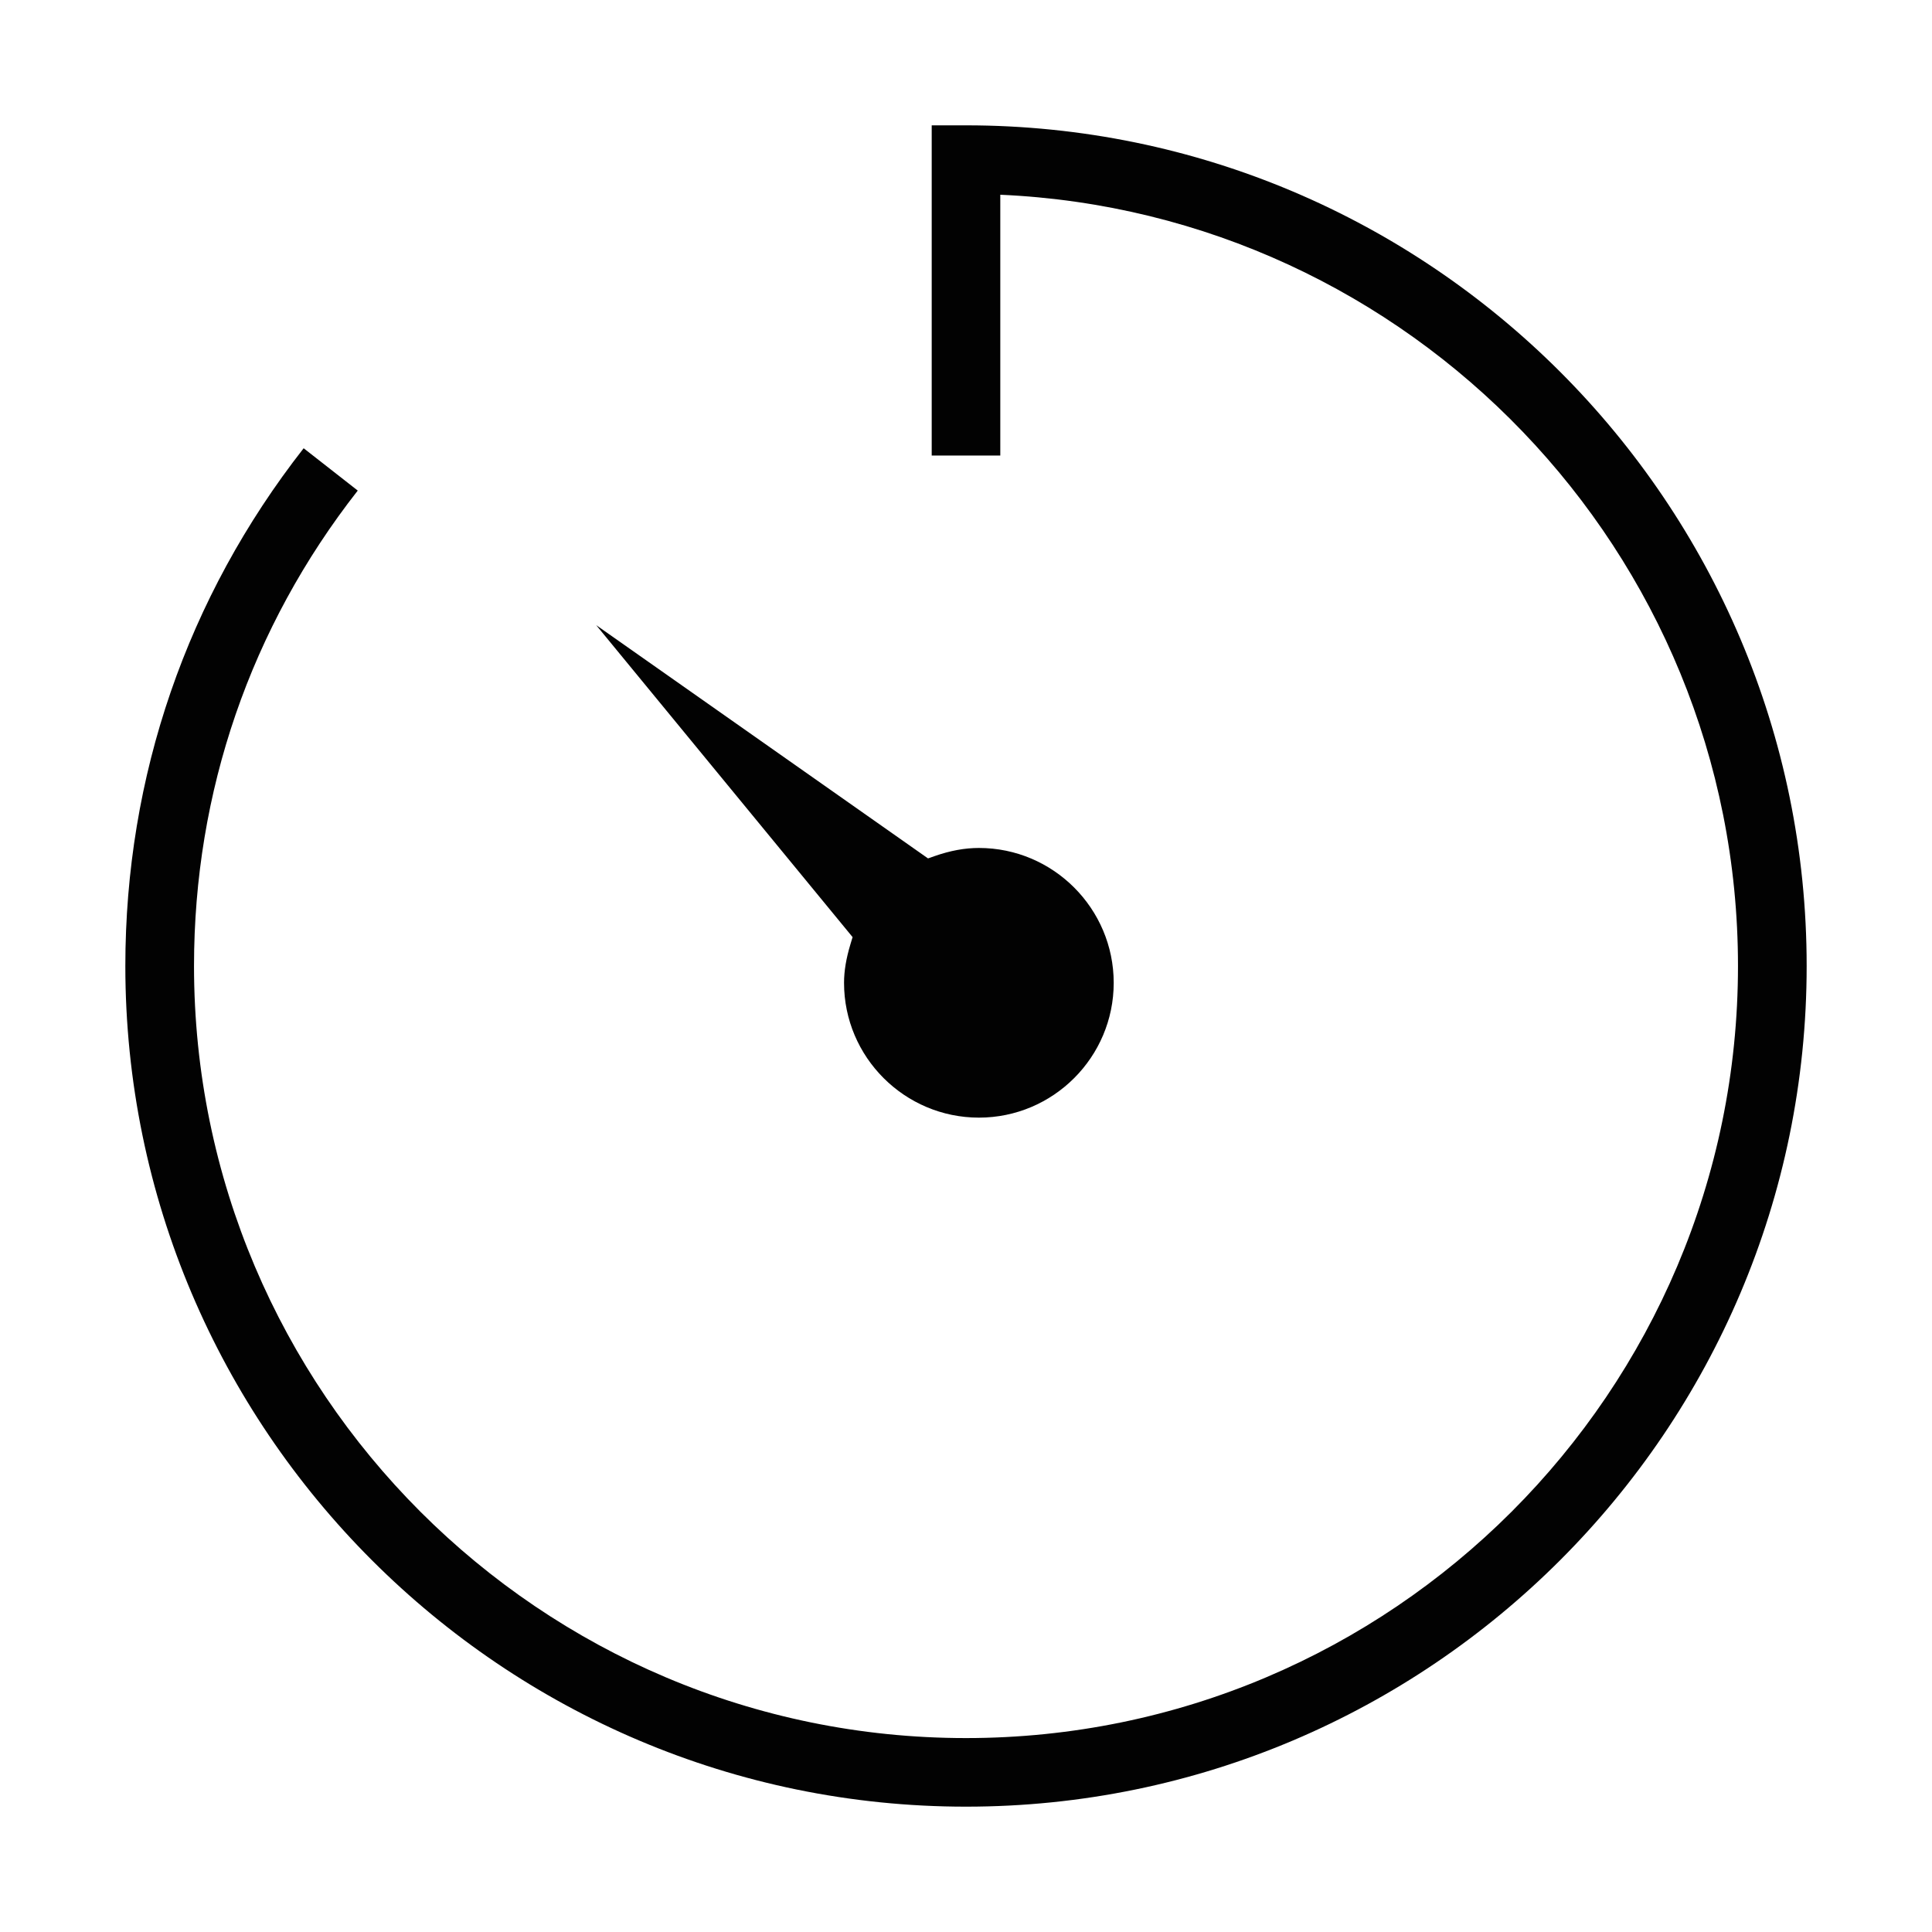
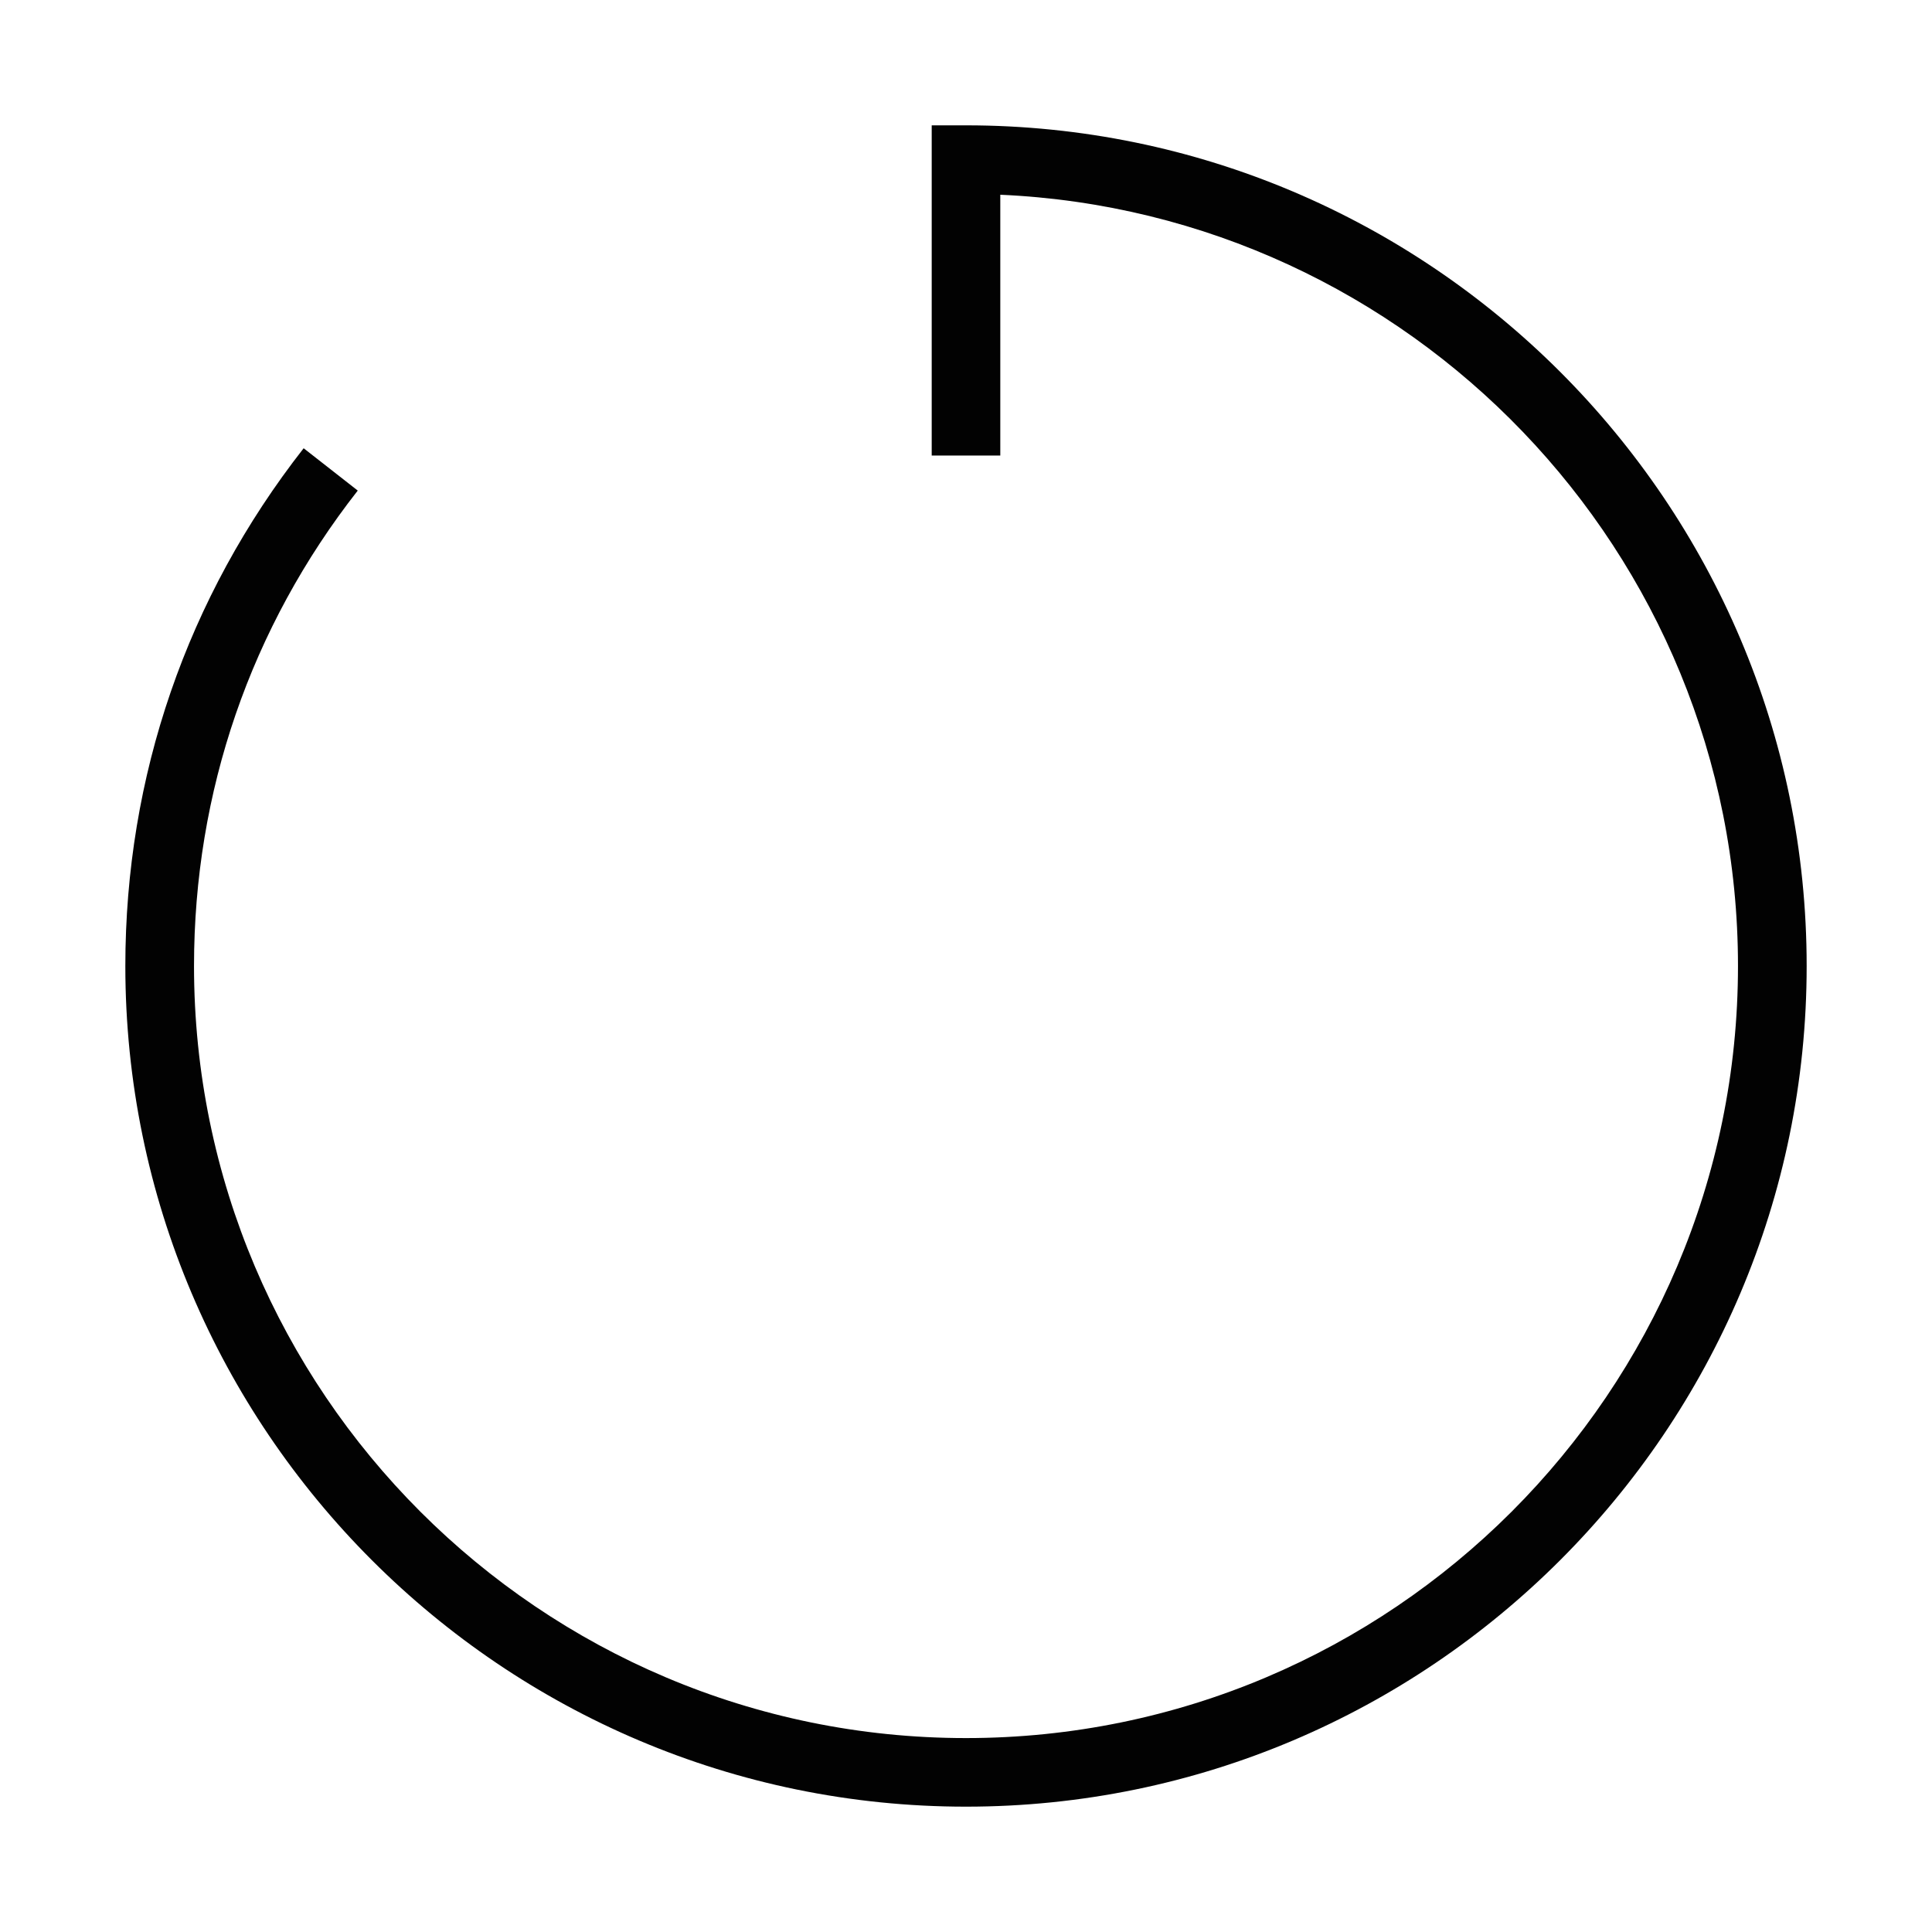
<svg xmlns="http://www.w3.org/2000/svg" version="1.1" id="Layer_1" x="0px" y="0px" width="64px" height="64px" viewBox="0 0 64 64" enable-background="new 0 0 64 64" xml:space="preserve">
  <g>
    <g>
      <g>
        <path fill="#020202" d="M32,4.152h-1.136v10.939h2.272v-8.64C46.714,7.05,57.573,18.281,57.573,32     c0,14.103-11.471,25.576-25.573,25.576S6.427,46.103,6.427,32c0-5.772,1.874-11.217,5.424-15.749l-1.792-1.402     C6.194,19.786,4.152,25.717,4.152,32c0,15.356,12.494,27.848,27.848,27.848c15.356,0,27.848-12.491,27.848-27.848     C59.848,16.646,47.356,4.152,32,4.152z" />
      </g>
    </g>
    <g>
      <g>
-         <path fill="#020202" d="M28.169,31.289c-0.139,0.463-0.209,0.876-0.209,1.269c0,2.461,2.007,4.465,4.468,4.465     s4.465-2.004,4.465-4.465s-2.004-4.468-4.465-4.468c-0.466,0-0.941,0.086-1.458,0.266l-0.228,0.08L19.75,20.709l8.493,10.334     L28.169,31.289z" />
-       </g>
+         </g>
    </g>
  </g>
</svg>